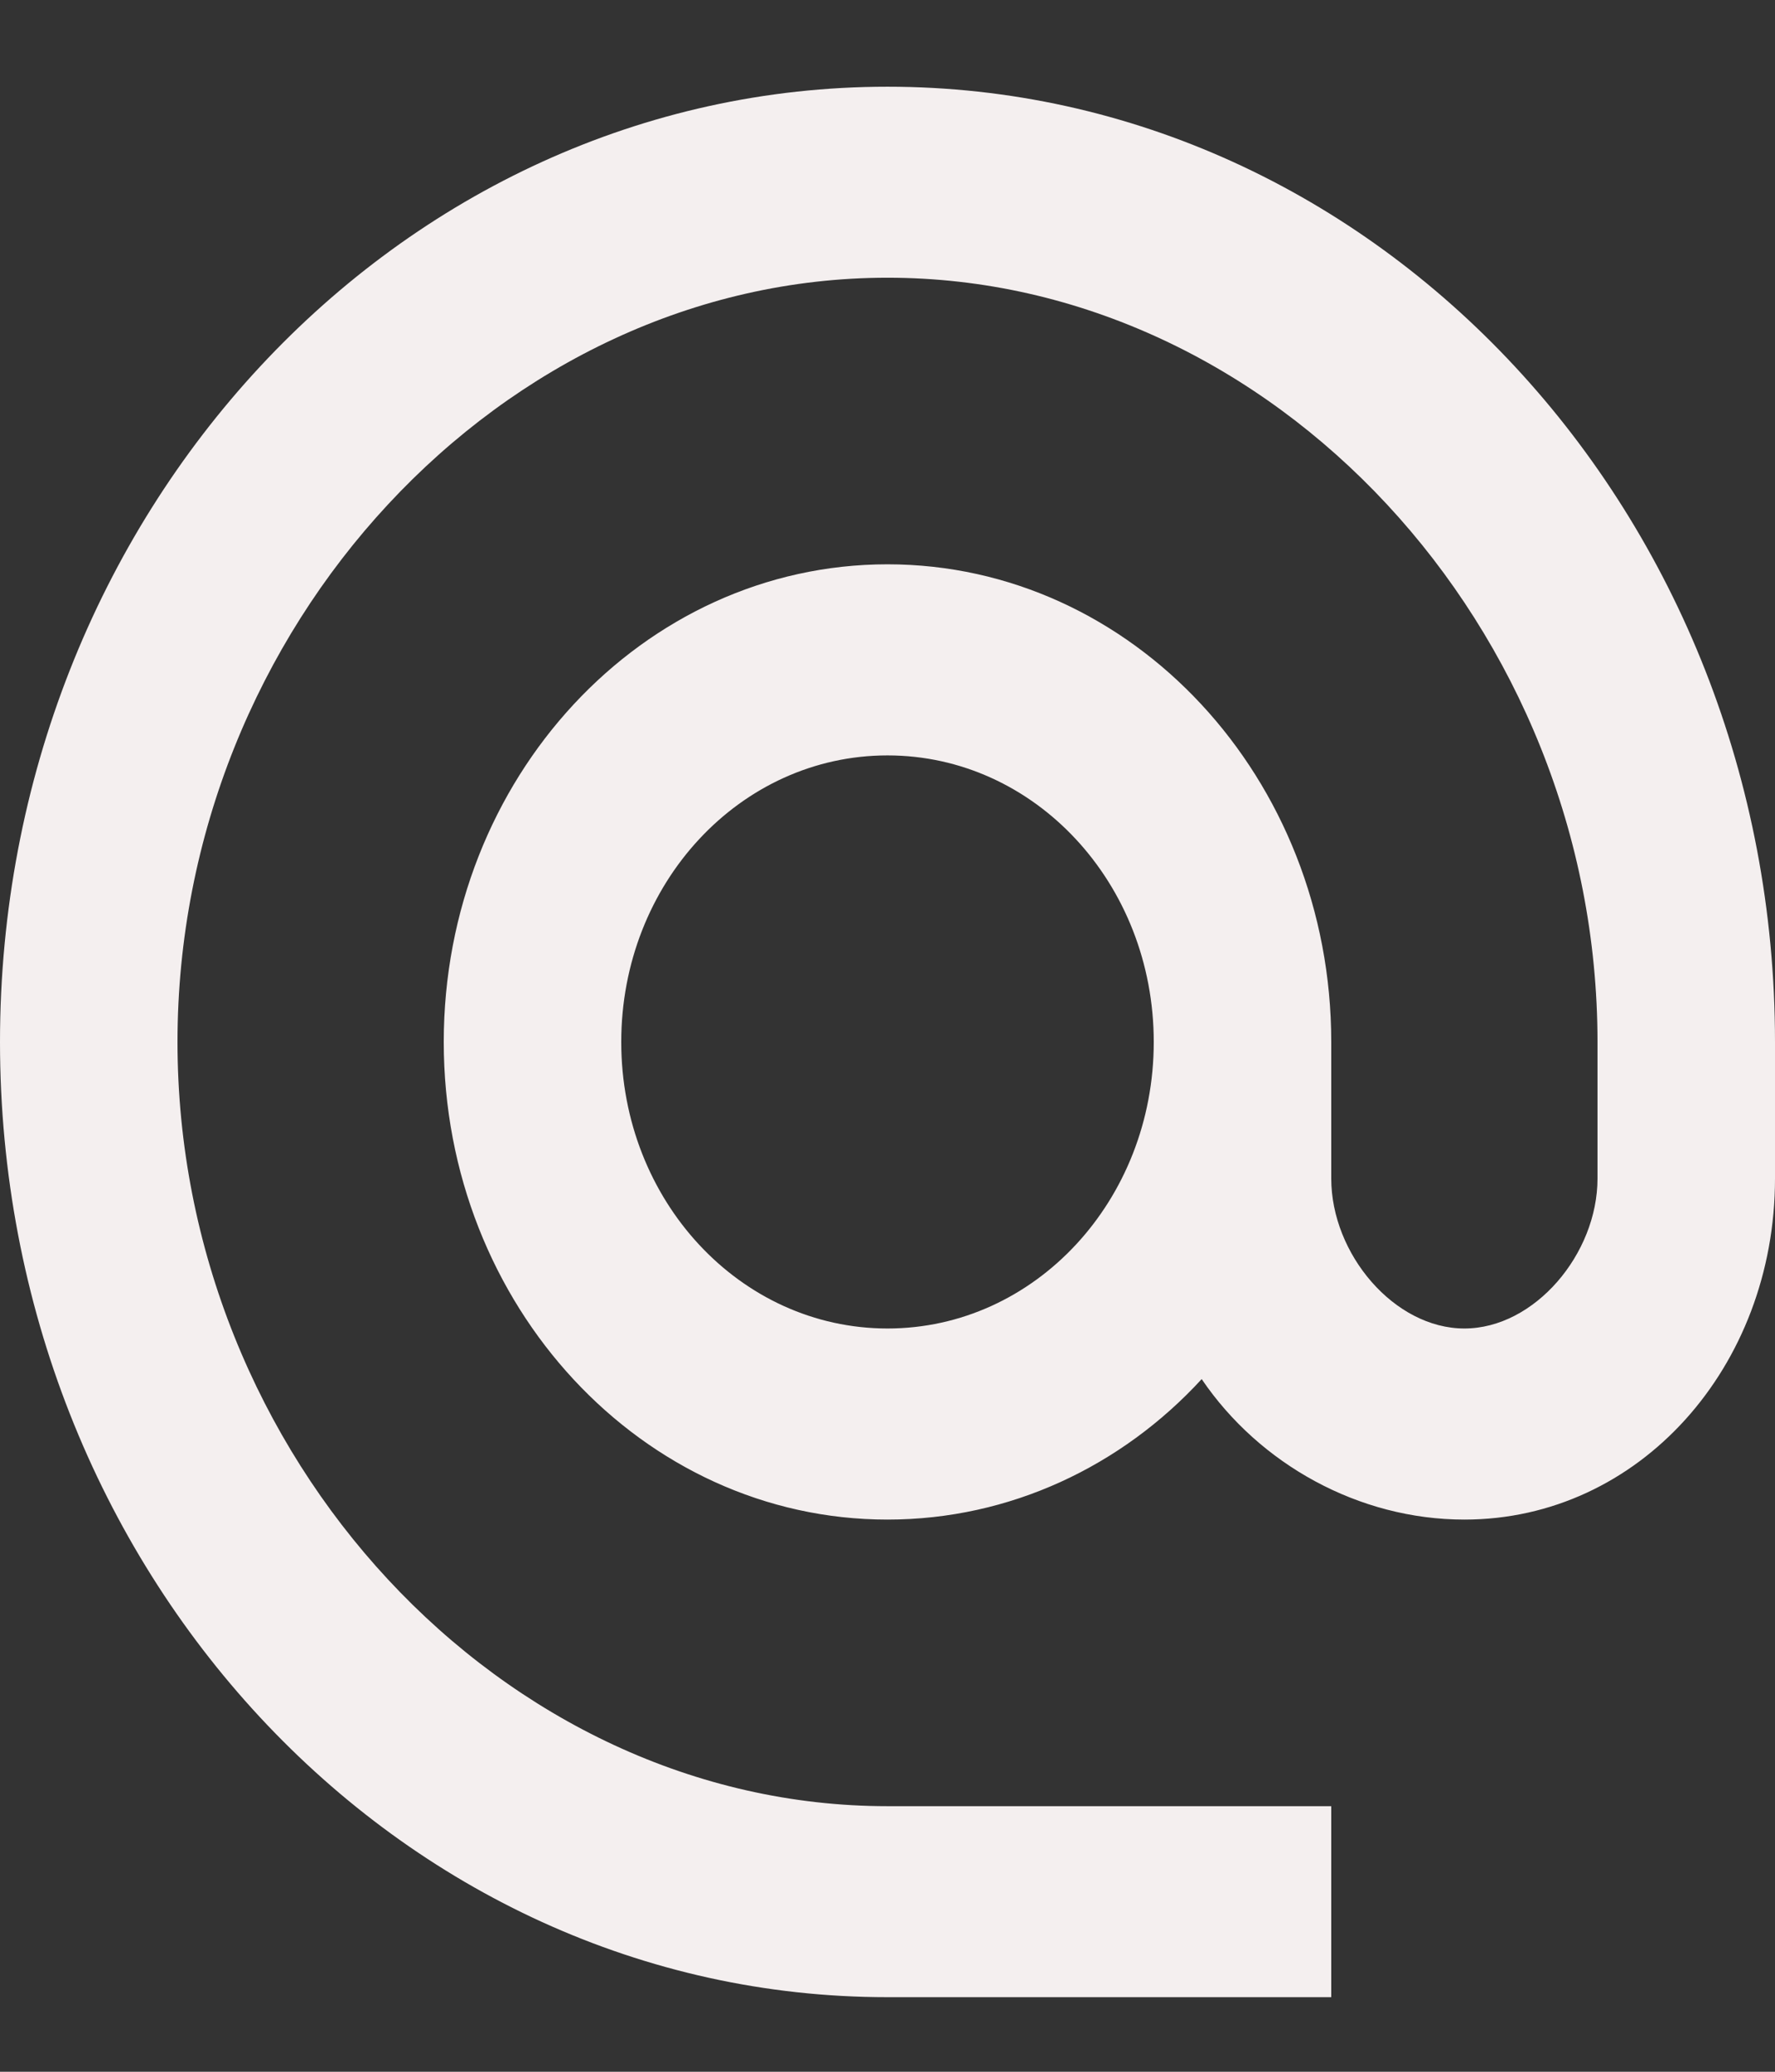
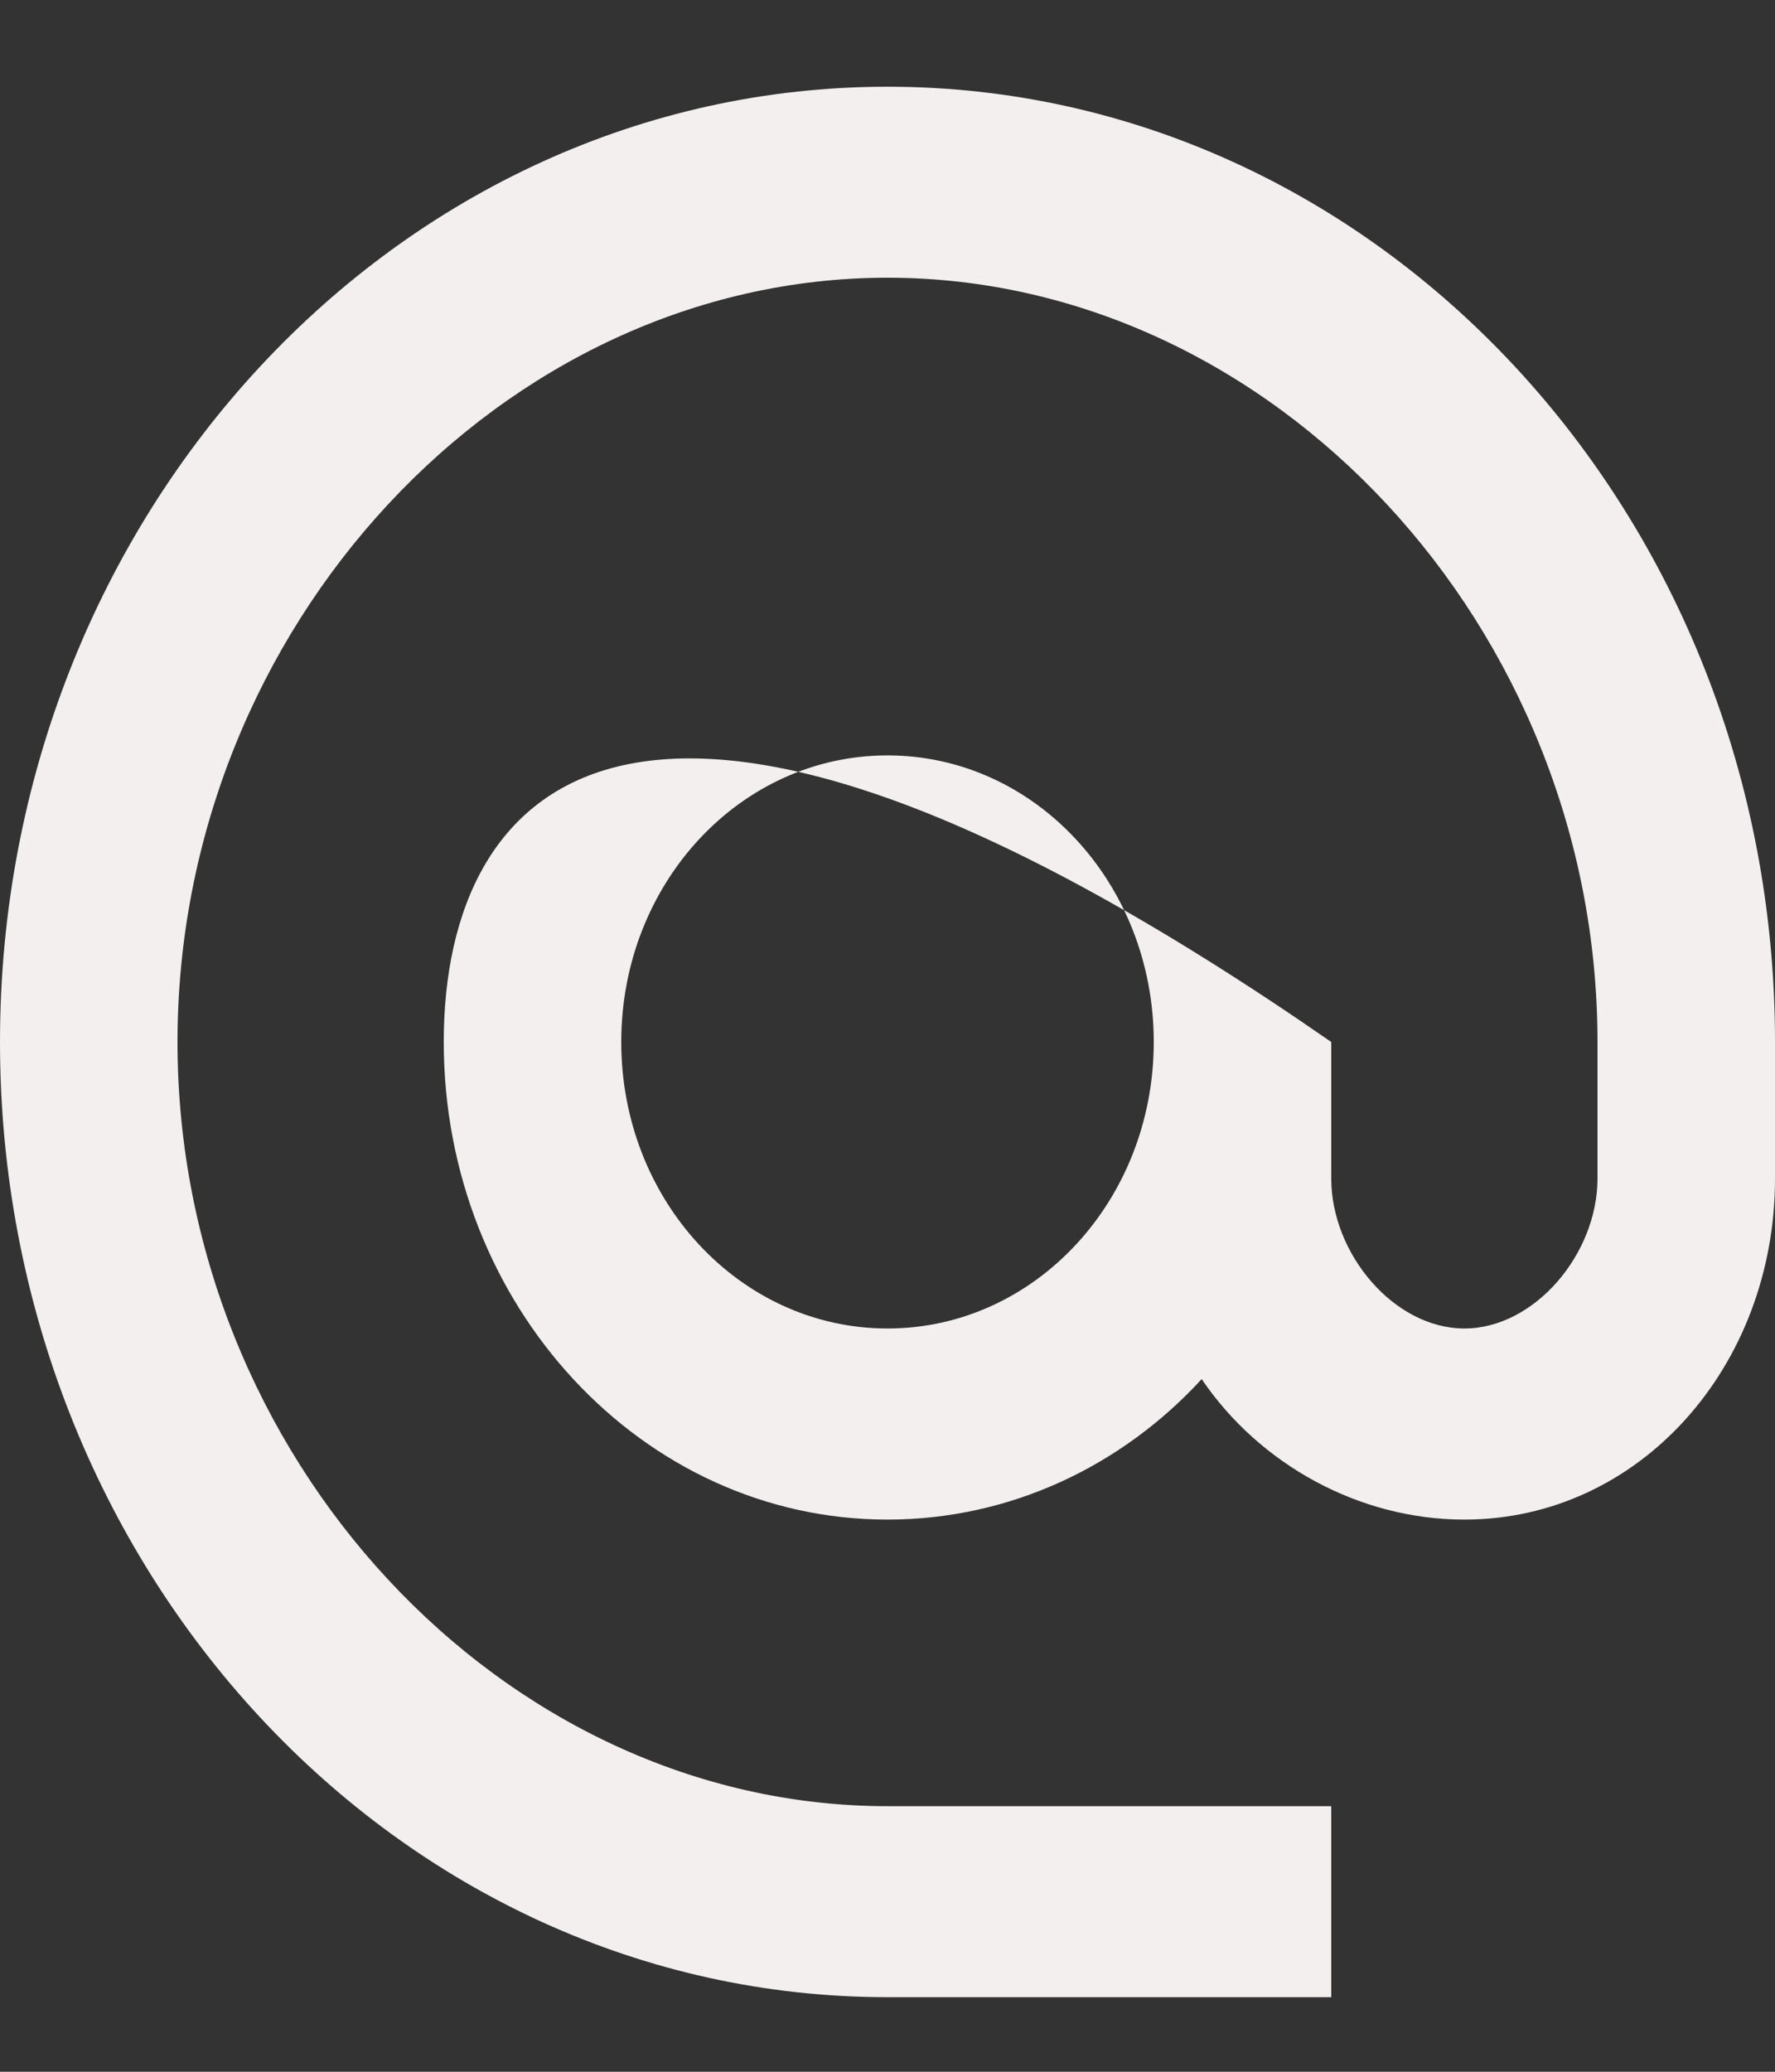
<svg xmlns="http://www.w3.org/2000/svg" width="18" height="21" viewBox="0 0 18 21" fill="none">
  <rect x="0" y="0" width="18" height="21" fill="#333333" stroke="none" />
-   <path d="M9 0.879C4.032 0.879 0 5.217 0 10.562C0 15.906 4.032 20.244 9 20.244H13.5V18.308H9C5.094 18.308 1.8 14.764 1.8 10.562C1.8 6.359 5.094 2.815 9 2.815C12.906 2.815 16.2 6.359 16.2 10.562V11.946C16.2 12.711 15.561 13.466 14.85 13.466C14.139 13.466 13.5 12.711 13.5 11.946V10.562C13.5 7.889 11.484 5.72 9 5.72C6.516 5.72 4.5 7.889 4.5 10.562C4.5 13.234 6.516 15.403 9 15.403C10.242 15.403 11.376 14.861 12.186 13.979C12.771 14.841 13.779 15.403 14.85 15.403C16.623 15.403 18 13.854 18 11.946V10.562C18 5.217 13.968 0.879 9 0.879ZM9 13.466C7.506 13.466 6.3 12.169 6.3 10.562C6.3 8.954 7.506 7.657 9 7.657C10.494 7.657 11.7 8.954 11.7 10.562C11.7 12.169 10.494 13.466 9 13.466Z" fill="#F4EFEF" />
+   <path d="M9 0.879C4.032 0.879 0 5.217 0 10.562C0 15.906 4.032 20.244 9 20.244H13.5V18.308H9C5.094 18.308 1.8 14.764 1.8 10.562C1.8 6.359 5.094 2.815 9 2.815C12.906 2.815 16.2 6.359 16.2 10.562V11.946C16.2 12.711 15.561 13.466 14.85 13.466C14.139 13.466 13.5 12.711 13.5 11.946V10.562C6.516 5.72 4.5 7.889 4.5 10.562C4.5 13.234 6.516 15.403 9 15.403C10.242 15.403 11.376 14.861 12.186 13.979C12.771 14.841 13.779 15.403 14.85 15.403C16.623 15.403 18 13.854 18 11.946V10.562C18 5.217 13.968 0.879 9 0.879ZM9 13.466C7.506 13.466 6.3 12.169 6.3 10.562C6.3 8.954 7.506 7.657 9 7.657C10.494 7.657 11.7 8.954 11.7 10.562C11.7 12.169 10.494 13.466 9 13.466Z" fill="#F4EFEF" />
</svg>